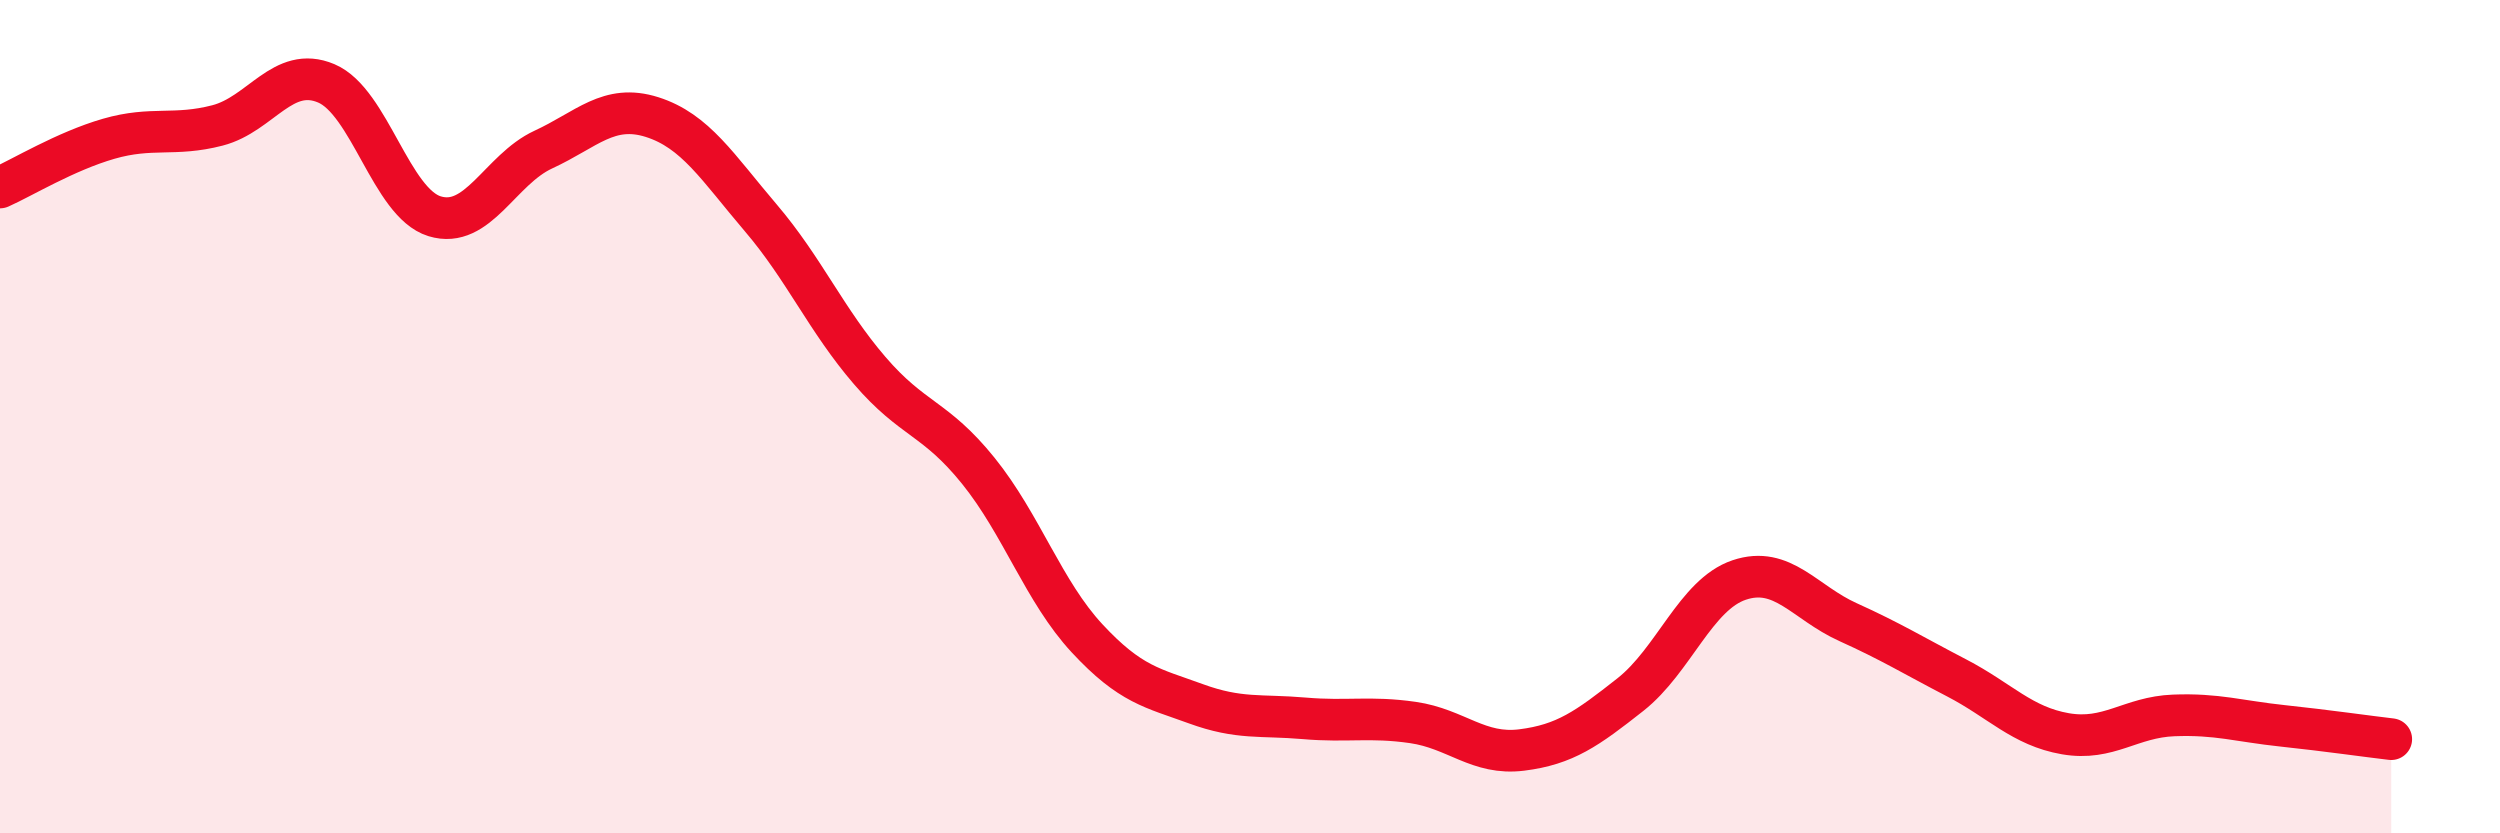
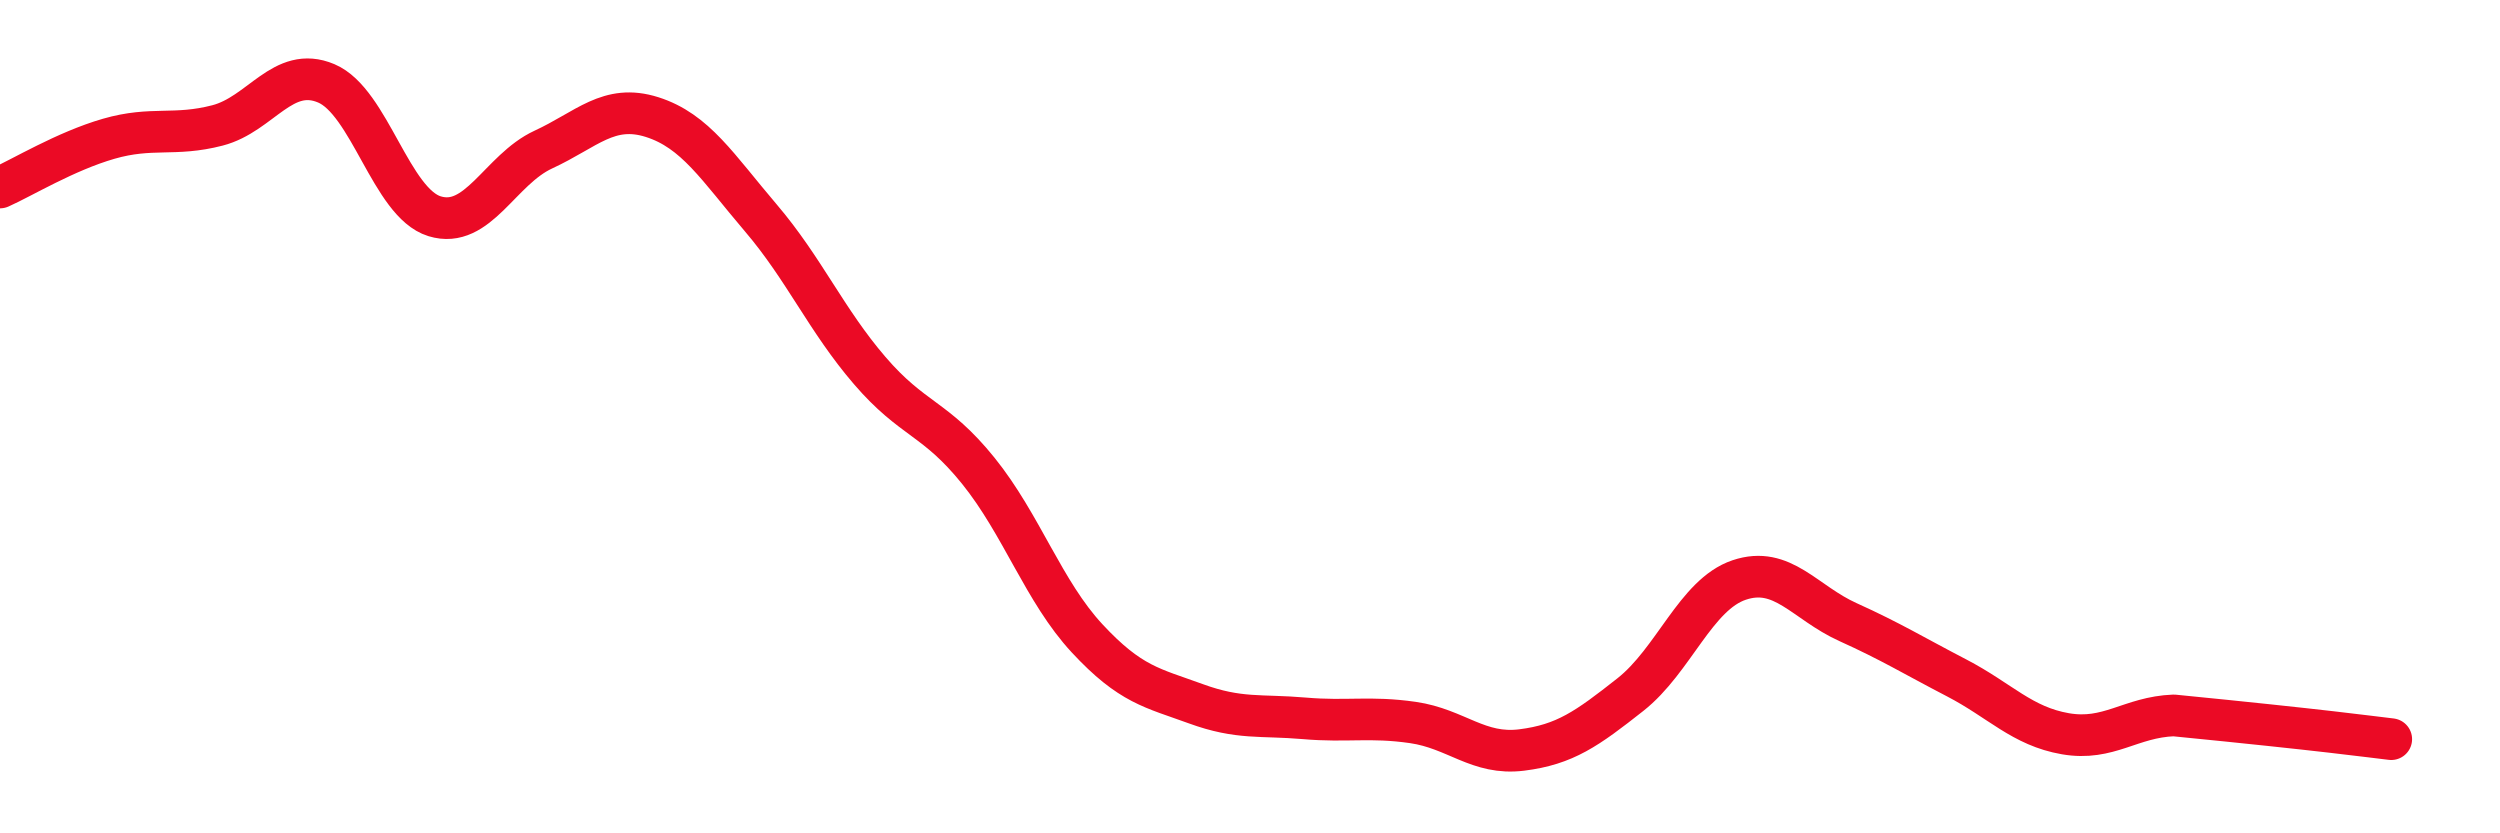
<svg xmlns="http://www.w3.org/2000/svg" width="60" height="20" viewBox="0 0 60 20">
-   <path d="M 0,4.5 C 0.52,4.27 1.57,3.63 2.61,3.33 C 3.65,3.03 4.18,3.28 5.22,3.01 C 6.26,2.74 6.79,1.56 7.83,2 C 8.87,2.44 9.39,4.87 10.43,5.19 C 11.47,5.51 12,4.07 13.04,3.59 C 14.08,3.11 14.61,2.48 15.65,2.81 C 16.69,3.14 17.22,4.01 18.26,5.23 C 19.3,6.45 19.83,7.68 20.87,8.89 C 21.91,10.1 22.44,10.01 23.48,11.3 C 24.52,12.59 25.05,14.2 26.09,15.32 C 27.13,16.44 27.66,16.51 28.7,16.89 C 29.74,17.27 30.26,17.15 31.3,17.24 C 32.34,17.33 32.87,17.19 33.91,17.34 C 34.95,17.49 35.48,18.13 36.52,18 C 37.56,17.87 38.09,17.49 39.13,16.67 C 40.17,15.85 40.7,14.27 41.74,13.92 C 42.78,13.57 43.31,14.46 44.35,14.93 C 45.39,15.4 45.92,15.73 46.96,16.27 C 48,16.81 48.53,17.43 49.57,17.61 C 50.61,17.79 51.13,17.21 52.17,17.17 C 53.21,17.13 53.74,17.31 54.78,17.42 C 55.82,17.53 56.87,17.68 57.39,17.74L57.39 20L0 20Z" fill="#EB0A25" opacity="0.1" stroke-linecap="round" stroke-linejoin="round" />
-   <path d="M 0,4.5 C 0.52,4.27 1.57,3.63 2.61,3.33 C 3.65,3.03 4.18,3.28 5.22,3.01 C 6.26,2.74 6.79,1.56 7.83,2 C 8.87,2.44 9.39,4.87 10.43,5.19 C 11.47,5.51 12,4.07 13.04,3.59 C 14.08,3.11 14.61,2.48 15.65,2.81 C 16.69,3.14 17.22,4.01 18.26,5.23 C 19.3,6.45 19.83,7.68 20.87,8.89 C 21.91,10.1 22.44,10.01 23.48,11.3 C 24.52,12.59 25.05,14.2 26.09,15.32 C 27.13,16.44 27.66,16.51 28.7,16.89 C 29.74,17.27 30.26,17.15 31.3,17.24 C 32.34,17.33 32.87,17.19 33.91,17.34 C 34.95,17.49 35.48,18.13 36.52,18 C 37.56,17.87 38.09,17.49 39.13,16.67 C 40.17,15.85 40.7,14.27 41.74,13.92 C 42.78,13.57 43.31,14.46 44.35,14.93 C 45.39,15.4 45.92,15.73 46.96,16.27 C 48,16.81 48.53,17.43 49.57,17.61 C 50.61,17.79 51.13,17.21 52.17,17.17 C 53.21,17.13 53.74,17.31 54.78,17.42 C 55.82,17.53 56.87,17.68 57.39,17.74" stroke="#EB0A25" stroke-width="1" fill="none" stroke-linecap="round" stroke-linejoin="round" />
+   <path d="M 0,4.5 C 0.52,4.27 1.57,3.63 2.61,3.33 C 3.65,3.03 4.18,3.28 5.22,3.01 C 6.26,2.74 6.79,1.56 7.83,2 C 8.87,2.44 9.39,4.87 10.43,5.19 C 11.47,5.51 12,4.07 13.04,3.59 C 14.08,3.11 14.61,2.48 15.65,2.81 C 16.69,3.14 17.22,4.01 18.26,5.23 C 19.3,6.45 19.83,7.68 20.87,8.89 C 21.91,10.1 22.44,10.01 23.48,11.3 C 24.52,12.59 25.05,14.2 26.09,15.32 C 27.13,16.44 27.66,16.51 28.7,16.89 C 29.74,17.27 30.26,17.15 31.3,17.24 C 32.34,17.33 32.87,17.19 33.91,17.34 C 34.95,17.49 35.48,18.13 36.52,18 C 37.56,17.87 38.09,17.49 39.13,16.67 C 40.17,15.85 40.7,14.27 41.74,13.92 C 42.78,13.57 43.31,14.46 44.35,14.93 C 45.39,15.4 45.92,15.73 46.96,16.27 C 48,16.81 48.53,17.43 49.57,17.61 C 50.61,17.79 51.13,17.21 52.17,17.17 C 55.82,17.53 56.87,17.68 57.39,17.74" stroke="#EB0A25" stroke-width="1" fill="none" stroke-linecap="round" stroke-linejoin="round" />
</svg>